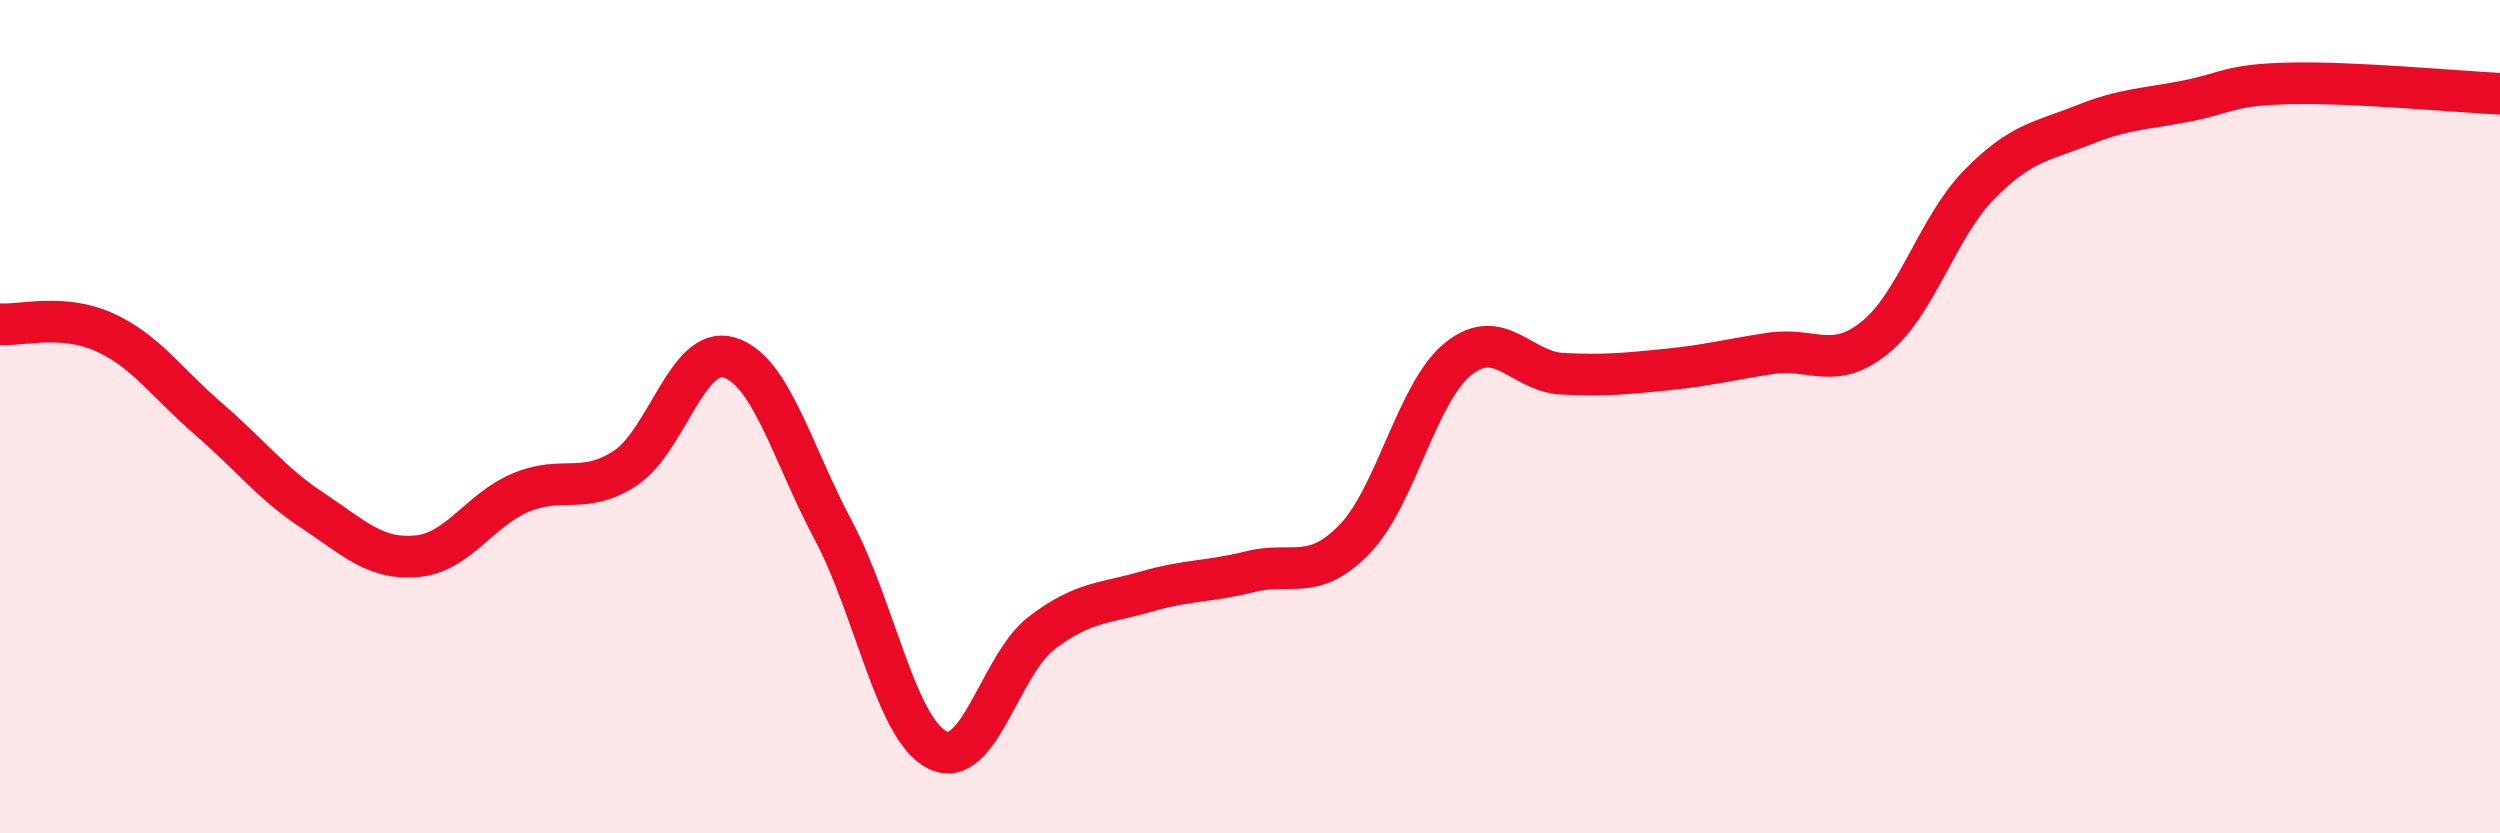
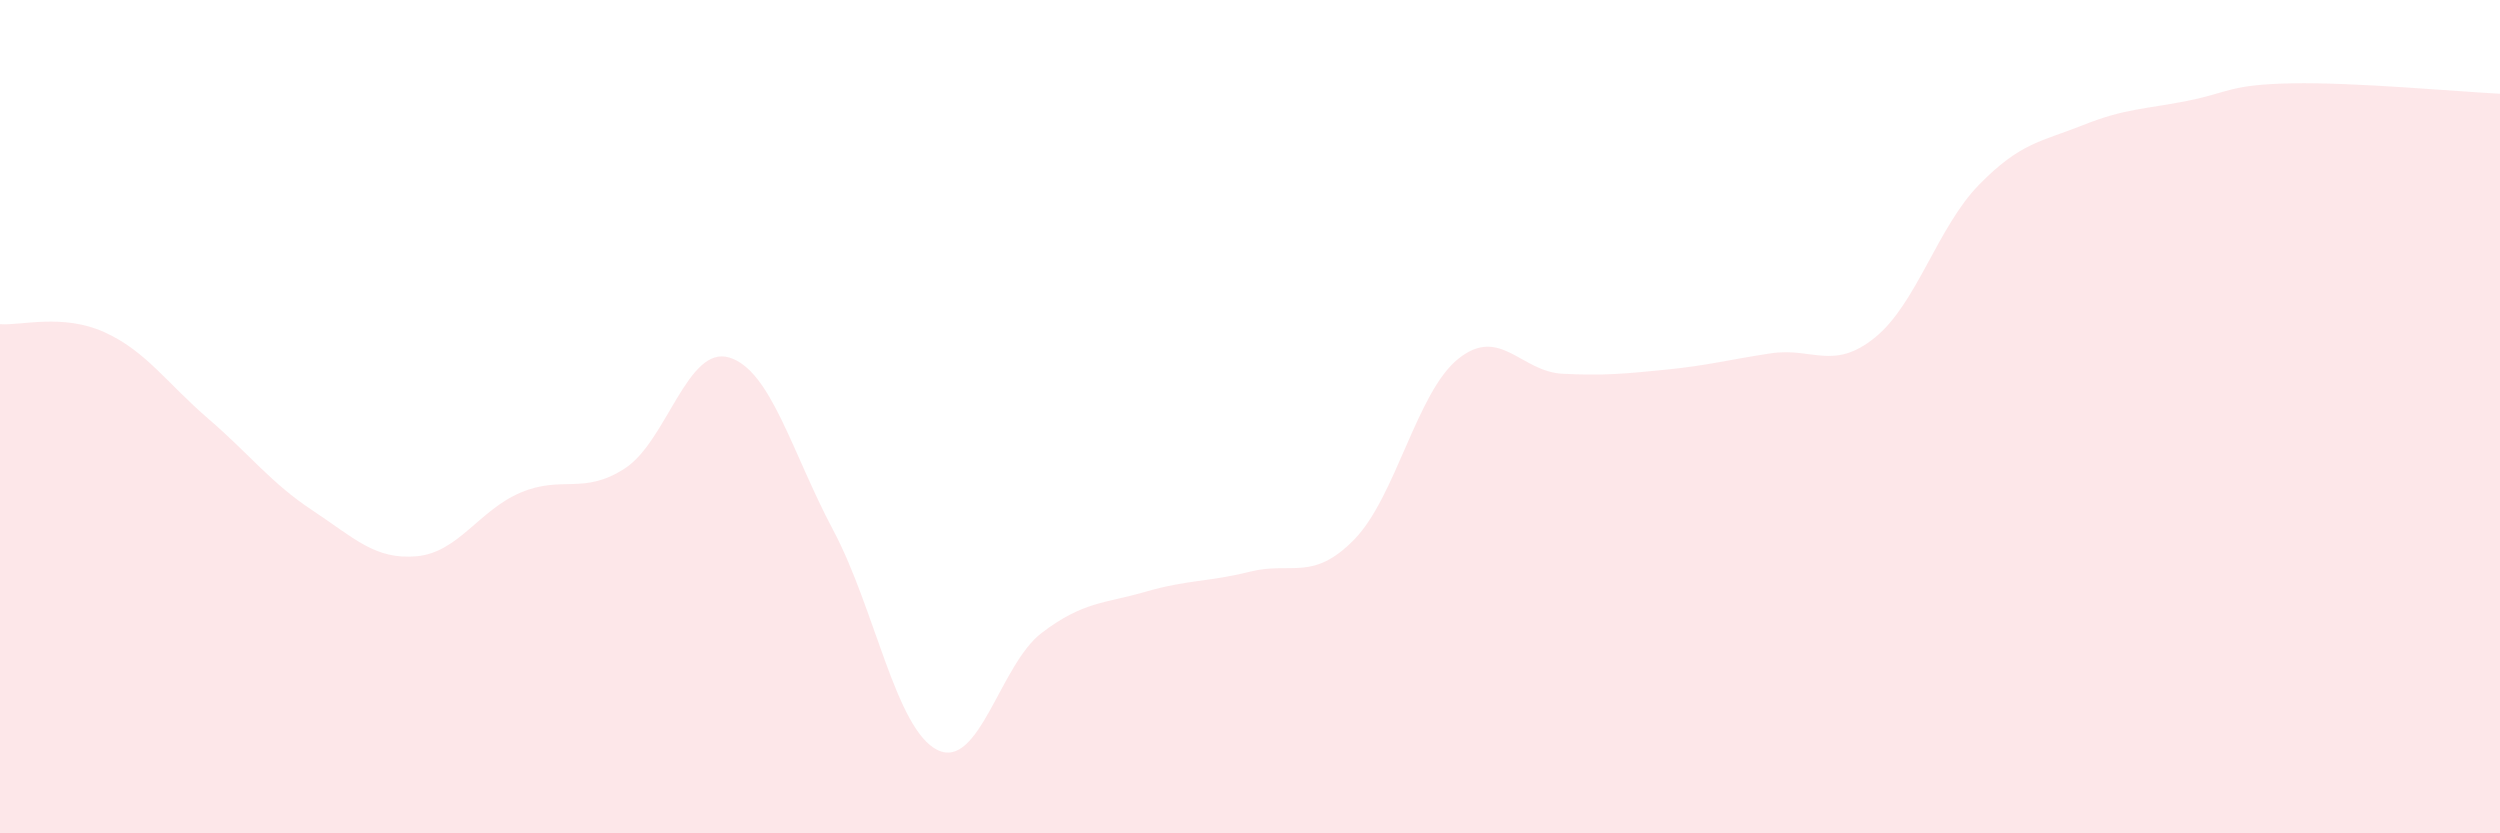
<svg xmlns="http://www.w3.org/2000/svg" width="60" height="20" viewBox="0 0 60 20">
  <path d="M 0,7.78 C 0.5,7.82 1.5,7.52 2.5,7.97 C 3.5,8.42 4,9.19 5,10.05 C 6,10.91 6.5,11.59 7.5,12.25 C 8.5,12.91 9,13.44 10,13.35 C 11,13.26 11.5,12.24 12.5,11.82 C 13.5,11.4 14,11.89 15,11.24 C 16,10.59 16.5,8.28 17.5,8.58 C 18.5,8.88 19,10.85 20,12.73 C 21,14.61 21.5,17.51 22.5,18 C 23.5,18.49 24,15.95 25,15.19 C 26,14.43 26.5,14.49 27.5,14.2 C 28.5,13.91 29,13.97 30,13.72 C 31,13.47 31.5,13.97 32.5,12.95 C 33.5,11.93 34,9.41 35,8.61 C 36,7.81 36.5,8.92 37.5,8.97 C 38.5,9.02 39,8.97 40,8.87 C 41,8.77 41.5,8.63 42.5,8.48 C 43.5,8.33 44,8.91 45,8.1 C 46,7.29 46.5,5.45 47.5,4.43 C 48.5,3.41 49,3.4 50,3 C 51,2.6 51.5,2.62 52.5,2.42 C 53.5,2.22 53.5,2.03 55,2 C 56.5,1.97 59,2.2 60,2.25L60 20L0 20Z" fill="#EB0A25" opacity="0.1" stroke-linecap="round" stroke-linejoin="round" />
-   <path d="M 0,7.78 C 0.5,7.82 1.5,7.52 2.5,7.97 C 3.5,8.42 4,9.19 5,10.05 C 6,10.91 6.5,11.59 7.5,12.25 C 8.5,12.91 9,13.44 10,13.35 C 11,13.26 11.5,12.24 12.5,11.82 C 13.5,11.4 14,11.89 15,11.24 C 16,10.59 16.5,8.28 17.5,8.58 C 18.5,8.88 19,10.85 20,12.73 C 21,14.61 21.5,17.51 22.5,18 C 23.5,18.49 24,15.95 25,15.19 C 26,14.43 26.5,14.49 27.5,14.2 C 28.5,13.91 29,13.97 30,13.72 C 31,13.47 31.5,13.97 32.5,12.95 C 33.5,11.93 34,9.41 35,8.61 C 36,7.81 36.5,8.92 37.5,8.97 C 38.5,9.02 39,8.97 40,8.87 C 41,8.77 41.5,8.63 42.5,8.48 C 43.5,8.33 44,8.91 45,8.1 C 46,7.29 46.5,5.45 47.5,4.43 C 48.5,3.41 49,3.4 50,3 C 51,2.6 51.5,2.62 52.5,2.42 C 53.5,2.22 53.5,2.03 55,2 C 56.5,1.97 59,2.2 60,2.25" stroke="#EB0A25" stroke-width="1" fill="none" stroke-linecap="round" stroke-linejoin="round" />
</svg>